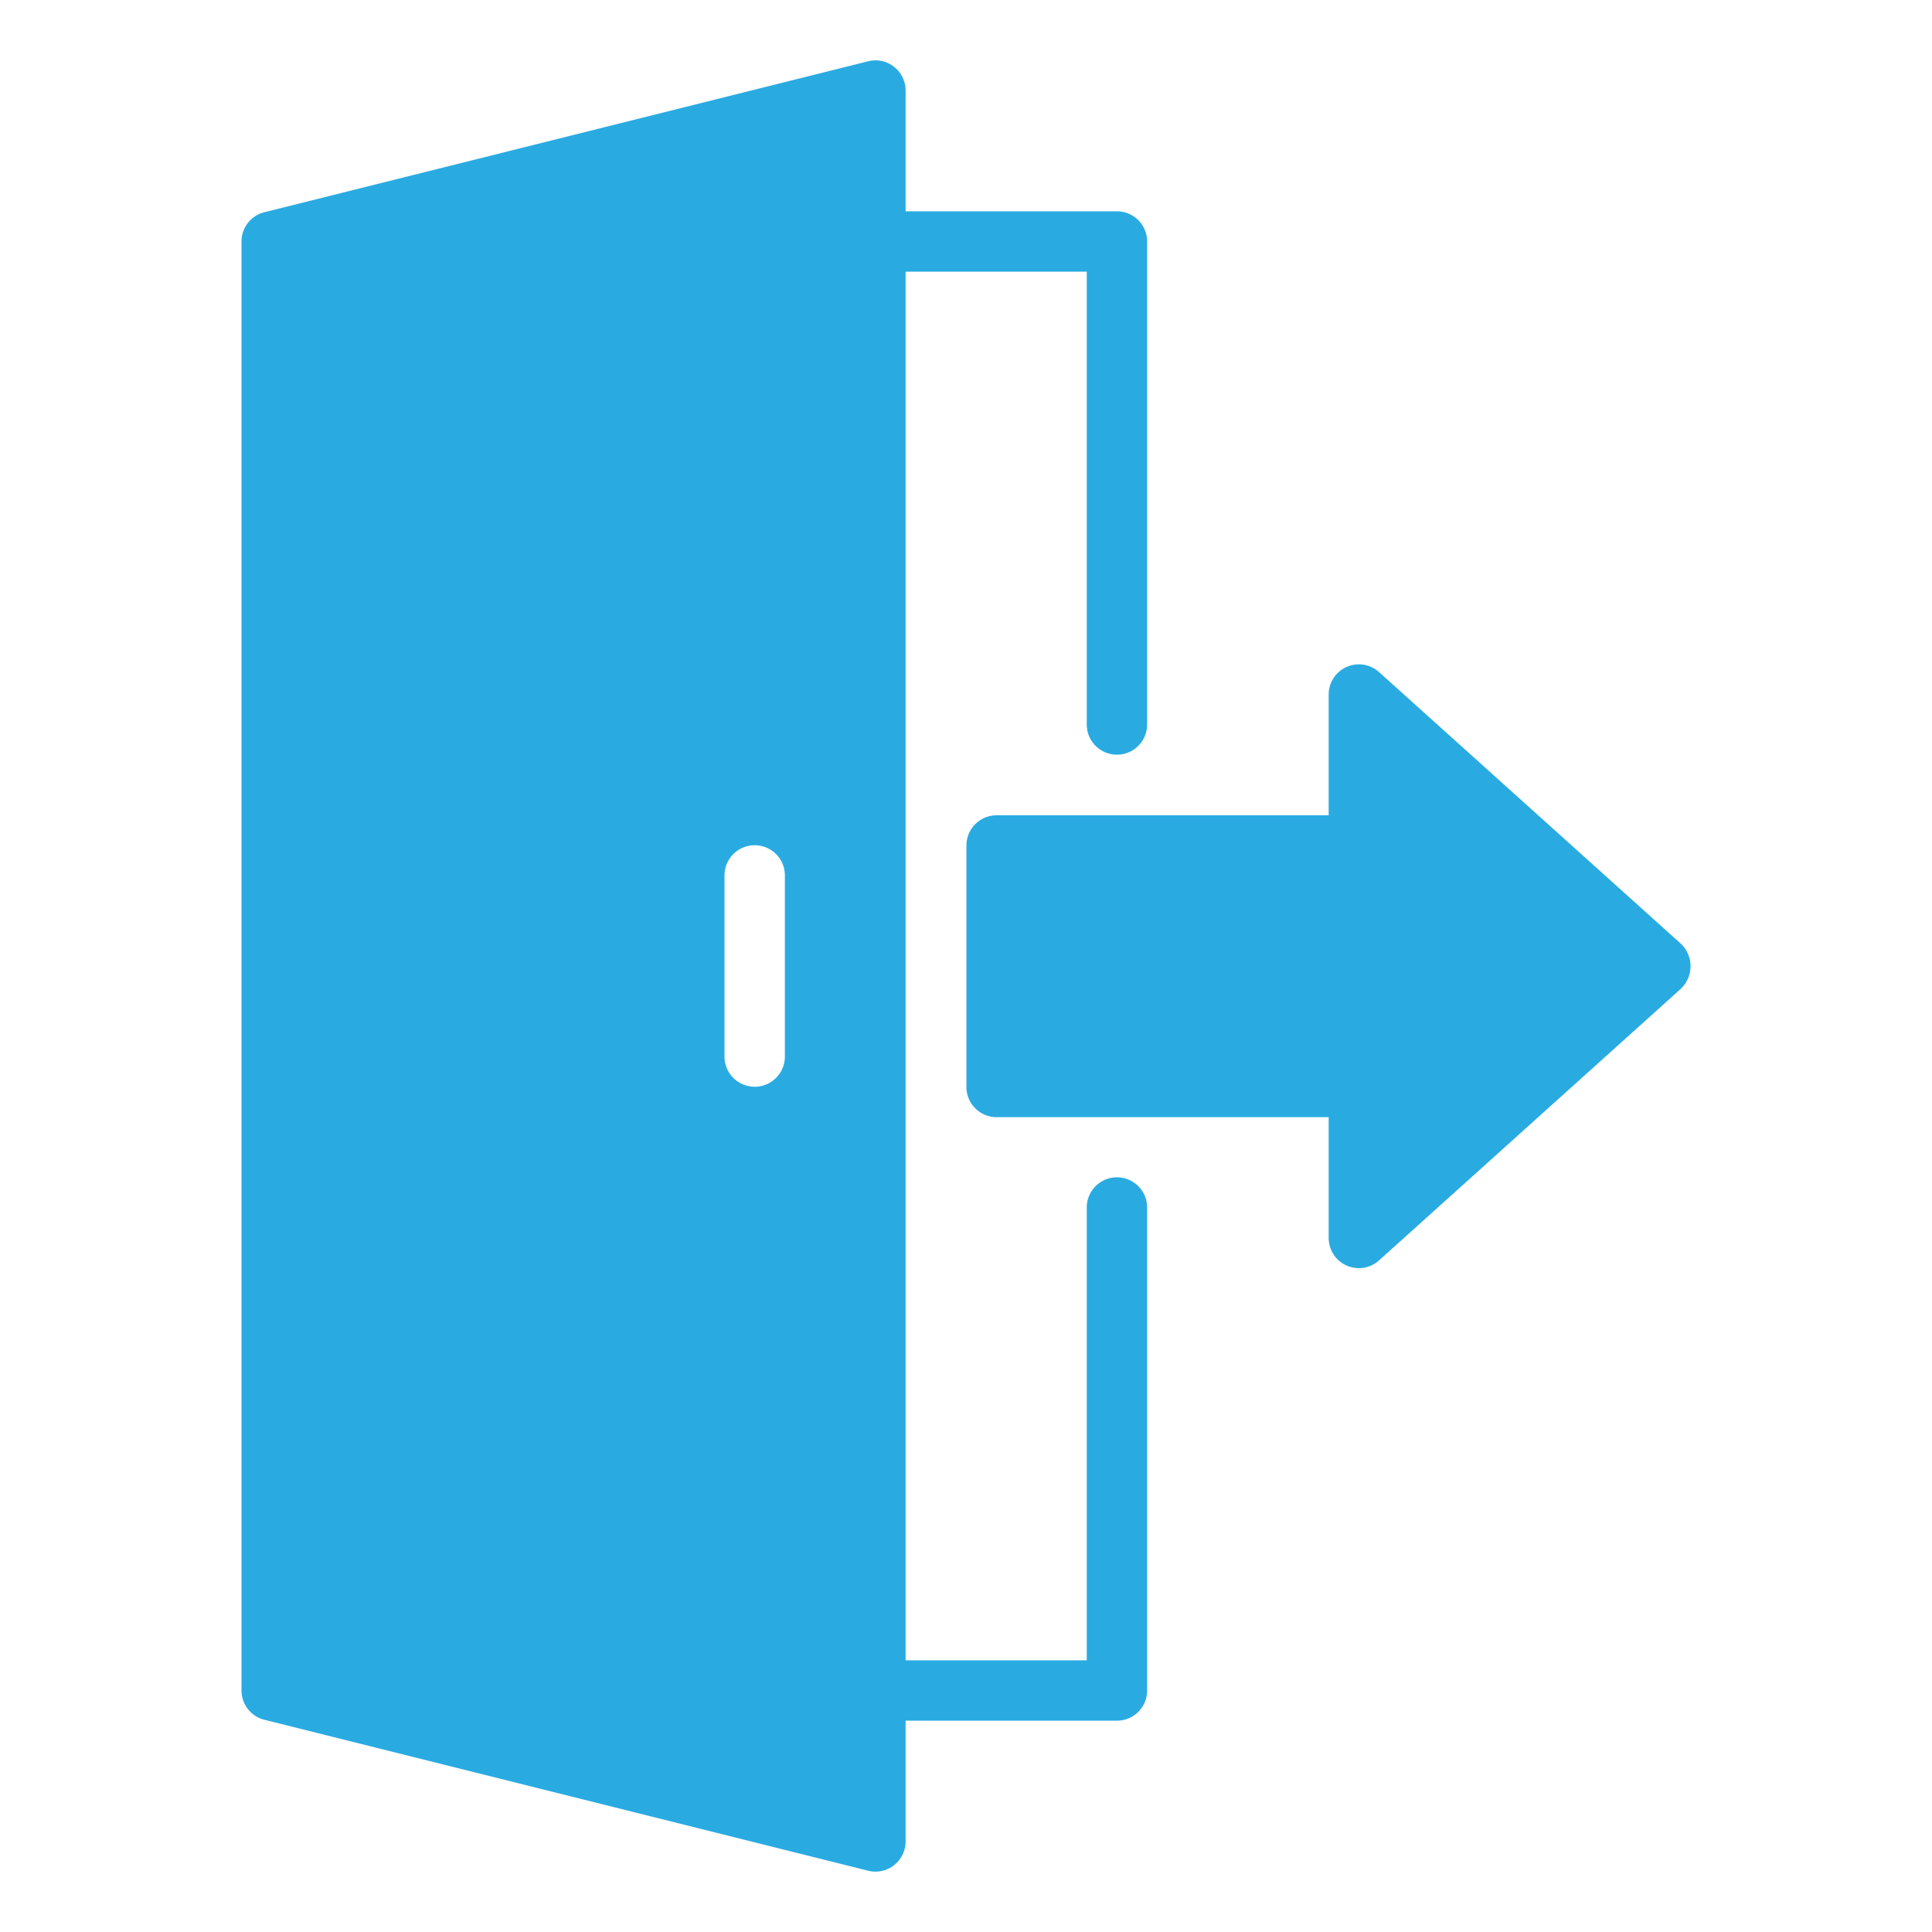
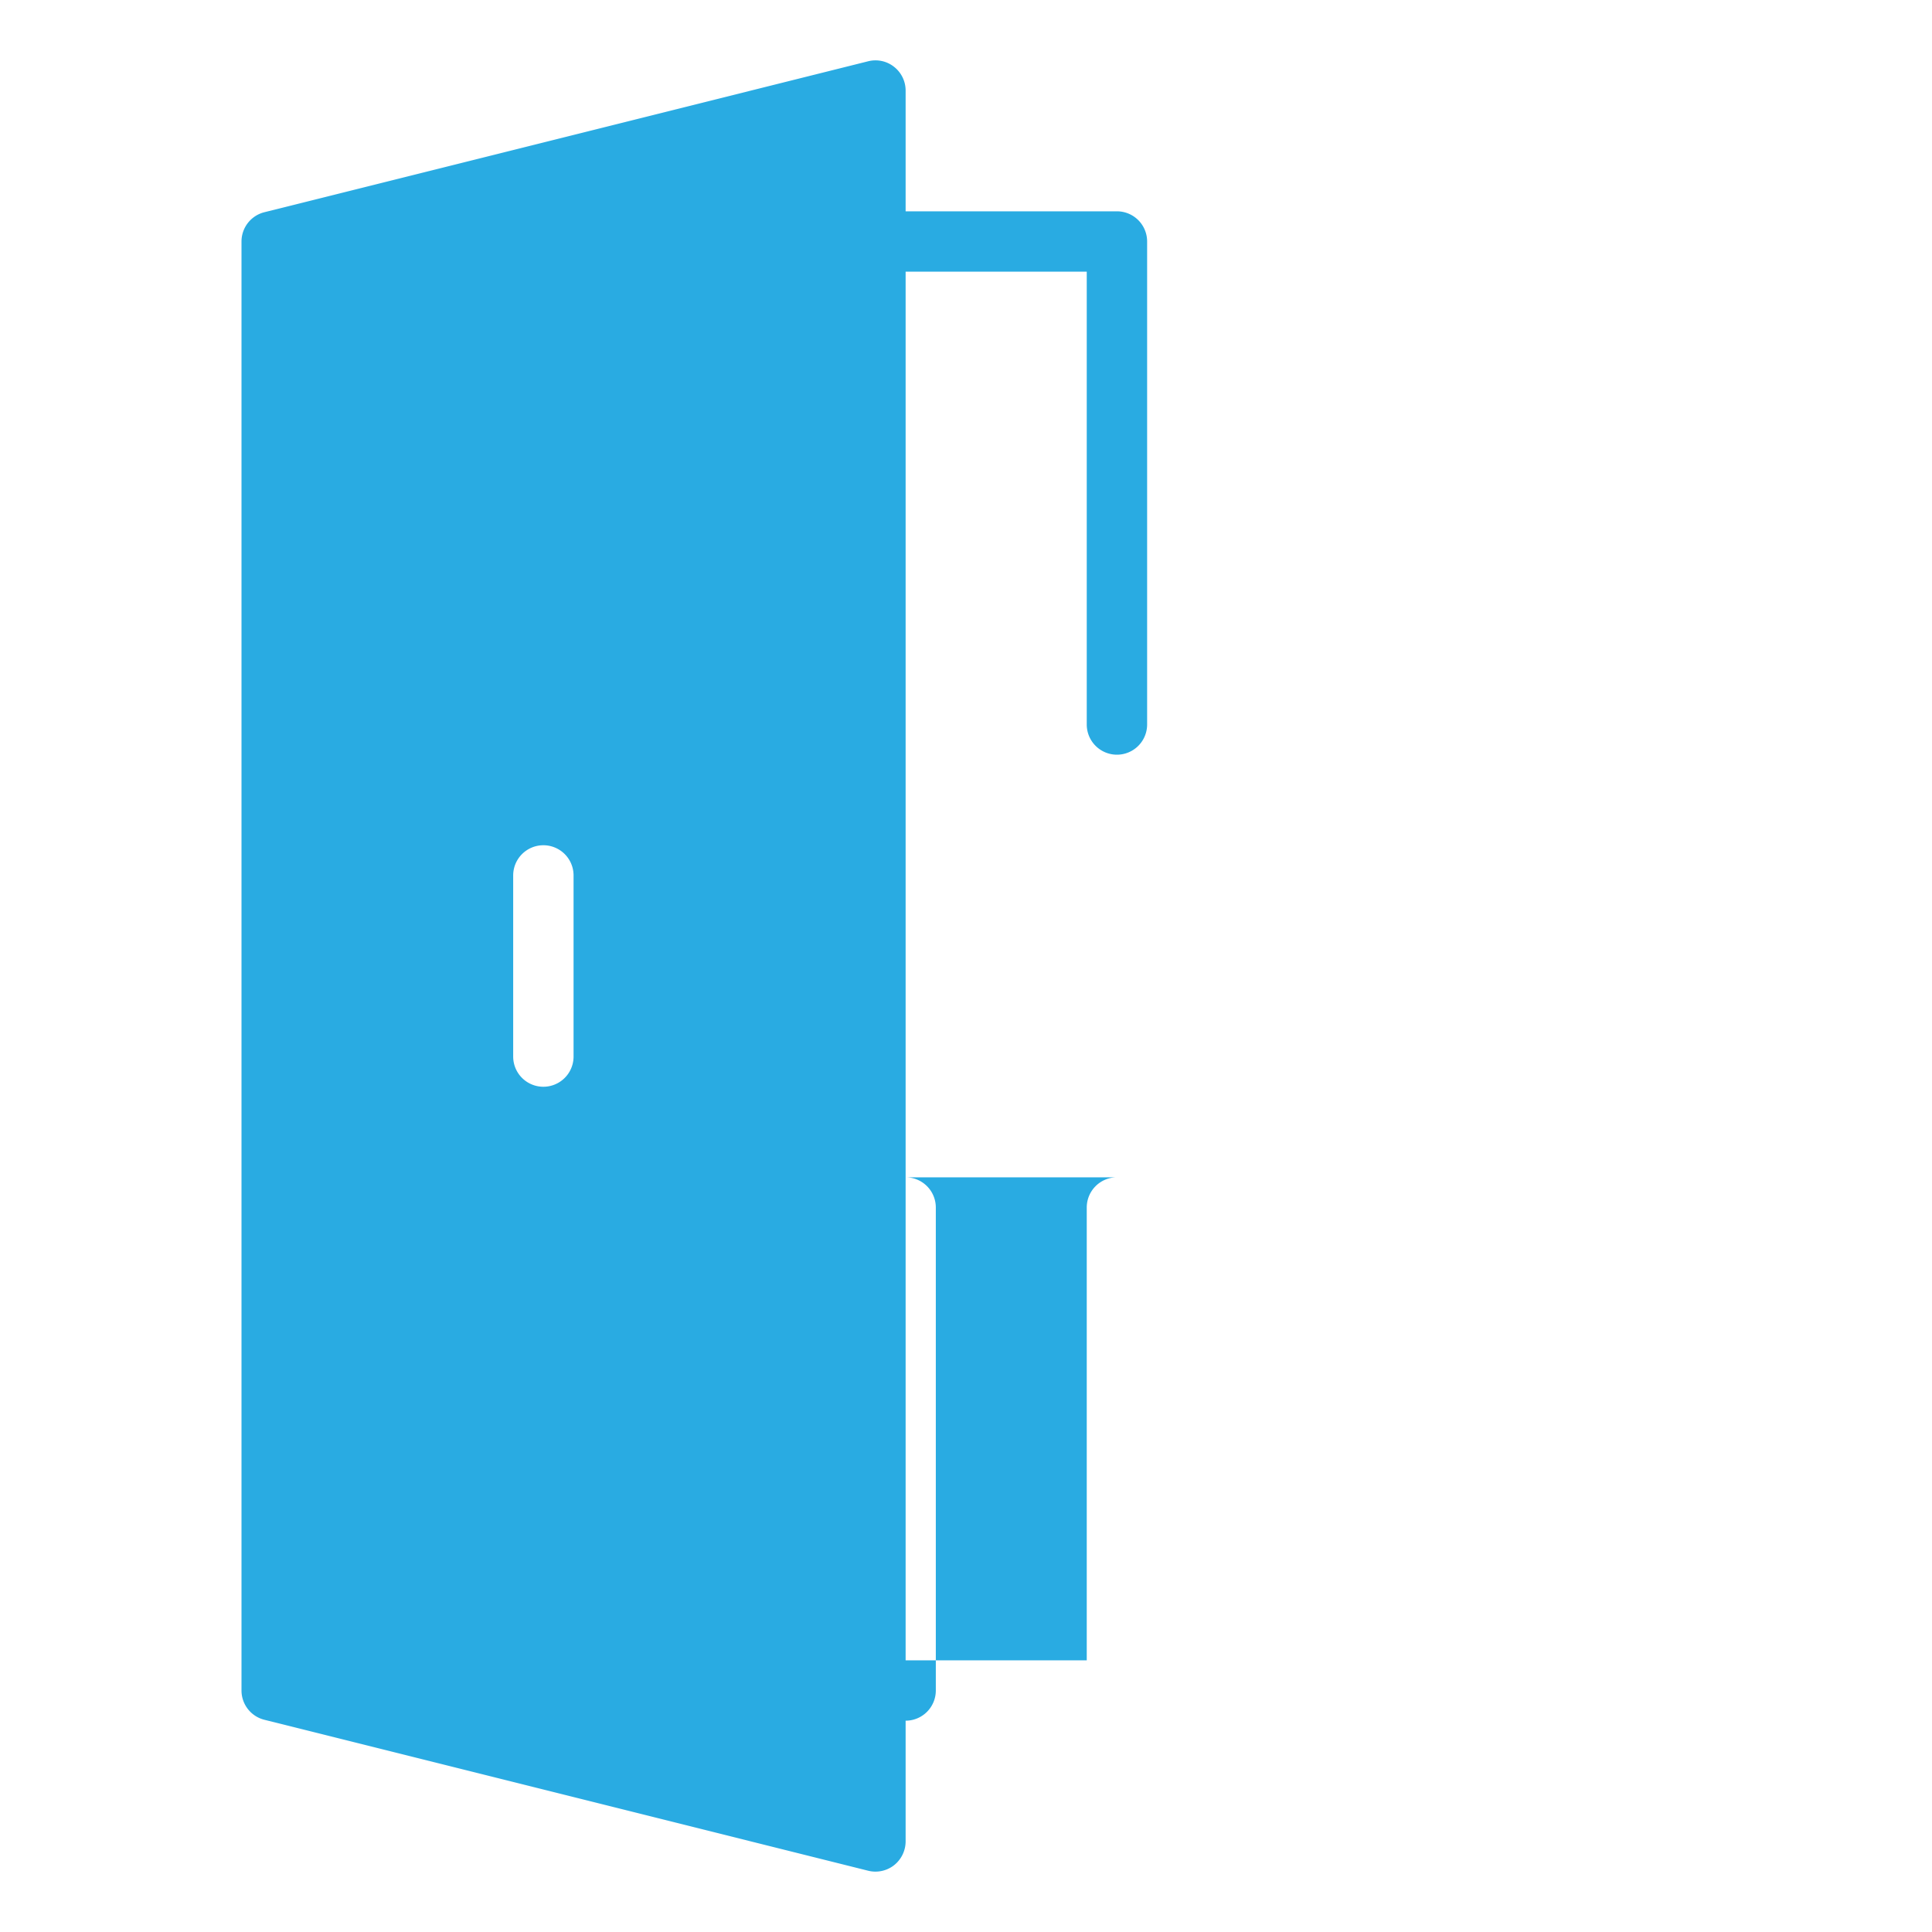
<svg xmlns="http://www.w3.org/2000/svg" width="512" height="512" viewBox="0 0 64 64">
-   <path fill="#29abe2" d="m55.684 31.265-10-9a1 1 0 0 0-1.67.743v4h-11a1 1 0 0 0-1 1v8a1 1 0 0 0 1 1h11v4a1 1 0 0 0 1.67.743l10-9a1.03 1.03 0 0 0 0-1.486" data-original="#000000" />
-   <path fill="#29abe2" d="M37 39a1 1 0 0 0-1 1v15h-6V9h6v15a1 1 0 0 0 2 0V8a1 1 0 0 0-1-1h-7V3a1 1 0 0 0-.385-.788.99.99 0 0 0-.857-.182l-20 5A1 1 0 0 0 8 8v48a1 1 0 0 0 .758.97l20 5a1 1 0 0 0 .857-.181A1.01 1.01 0 0 0 30 61v-4h7a1 1 0 0 0 1-1V40a1 1 0 0 0-1-1m-11-4a1 1 0 0 1-2 0v-6a1 1 0 0 1 2 0z" data-original="#000000" />
+   <path fill="#29abe2" d="M37 39a1 1 0 0 0-1 1v15h-6V9h6v15a1 1 0 0 0 2 0V8a1 1 0 0 0-1-1h-7V3a1 1 0 0 0-.385-.788.99.99 0 0 0-.857-.182l-20 5A1 1 0 0 0 8 8v48a1 1 0 0 0 .758.97l20 5a1 1 0 0 0 .857-.181A1.01 1.01 0 0 0 30 61v-4a1 1 0 0 0 1-1V40a1 1 0 0 0-1-1m-11-4a1 1 0 0 1-2 0v-6a1 1 0 0 1 2 0z" data-original="#000000" />
</svg>